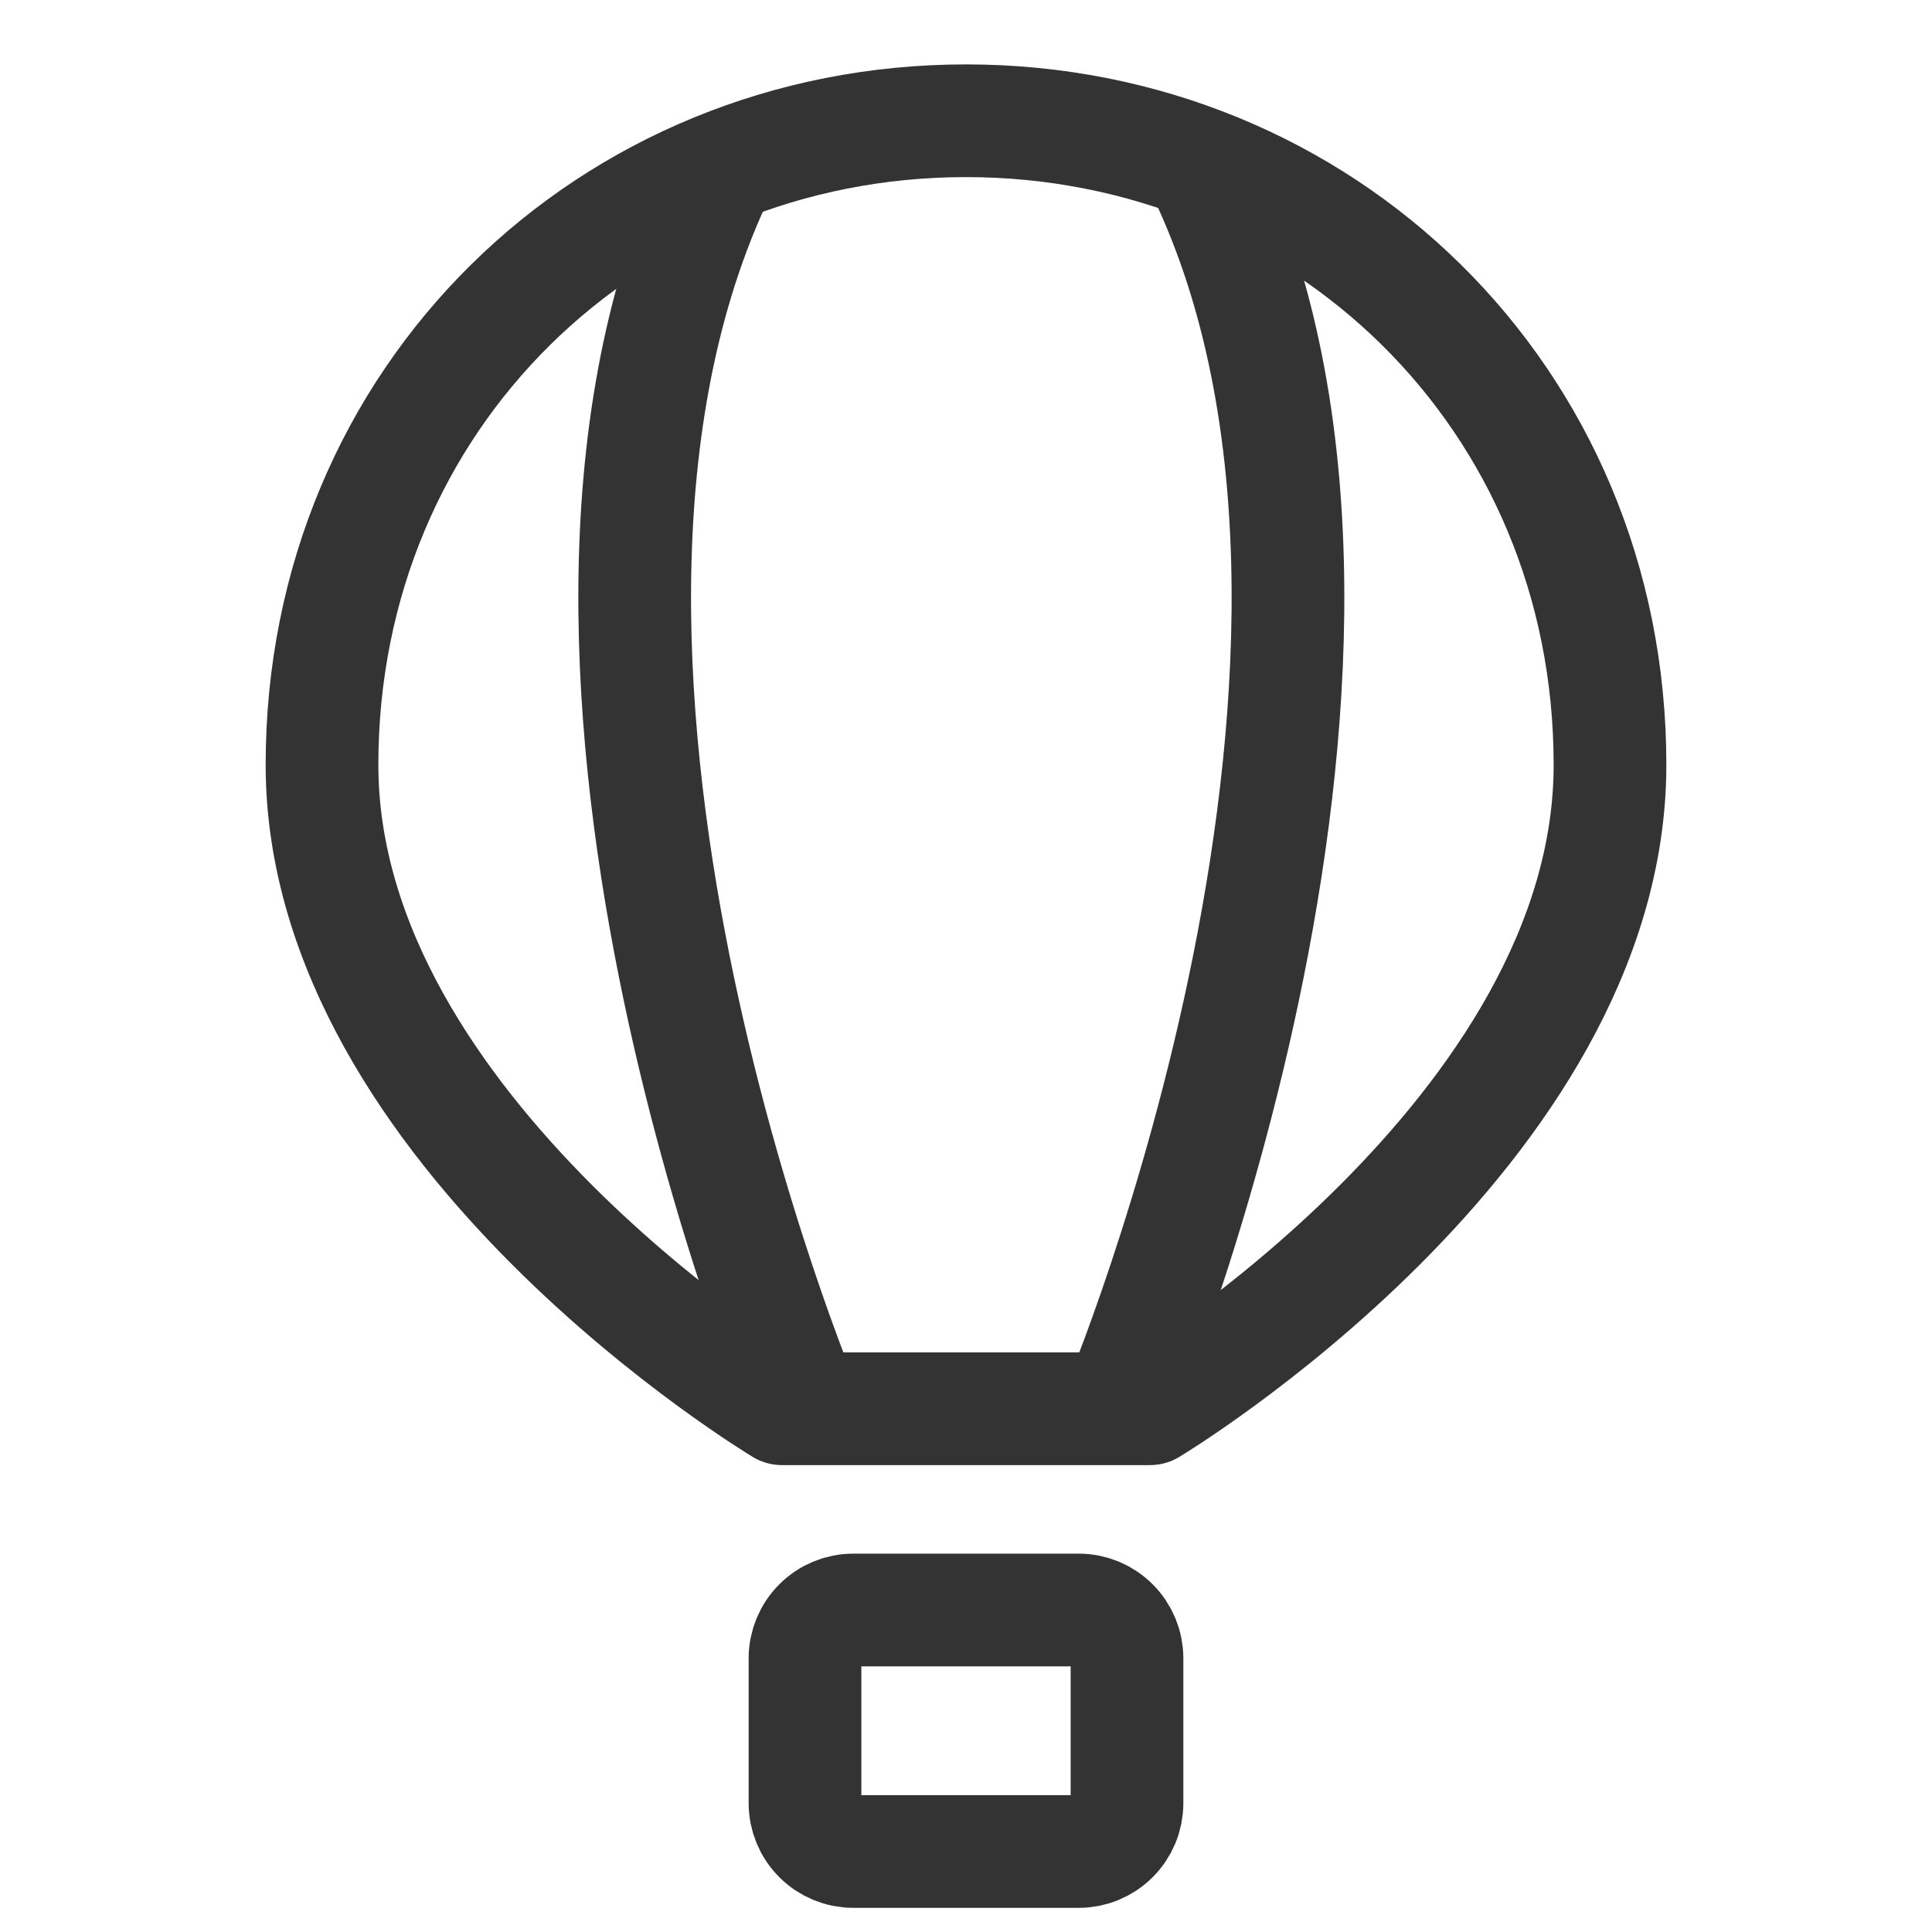
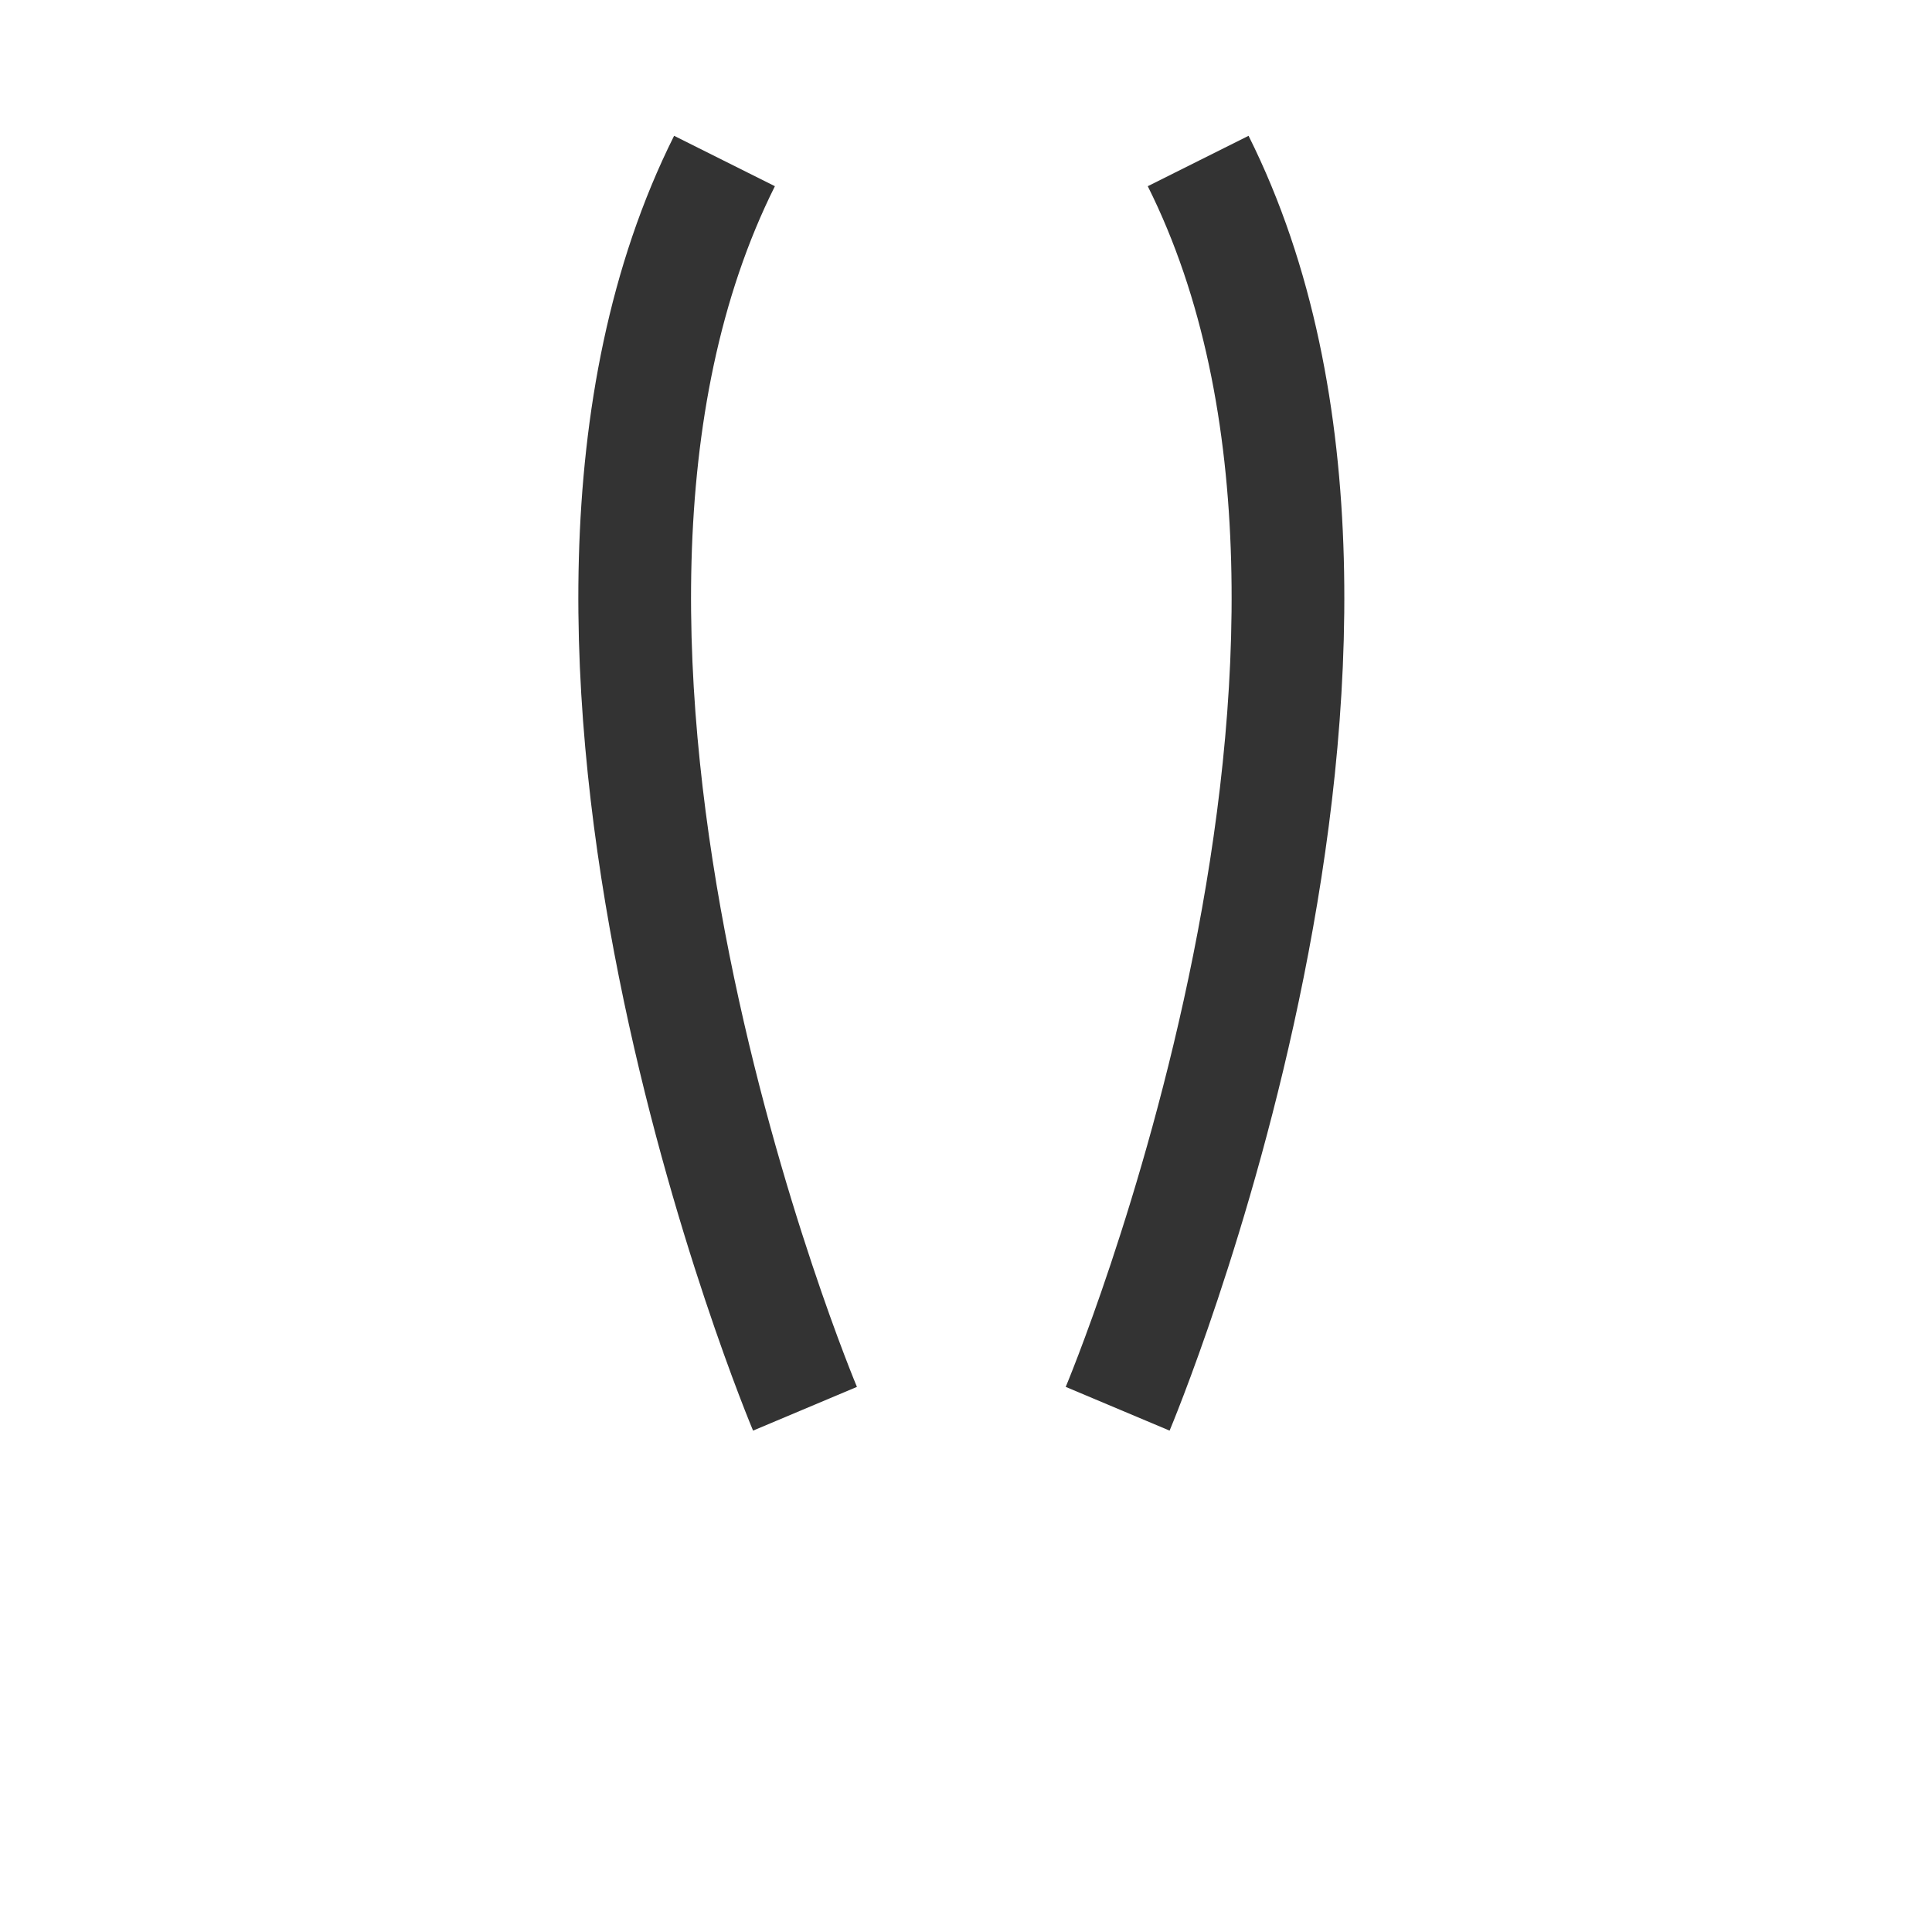
<svg xmlns="http://www.w3.org/2000/svg" width="24" height="24" viewBox="0 0 24 24" fill="none">
  <g id="Frame">
-     <path id="Vector" d="M4 9.5C4 14.071 9.714 17.5 9.714 17.5H14.286C14.286 17.5 20 14.071 20 9.5C20 4.929 16.418 1.5 12 1.5C7.582 1.5 4 4.929 4 9.5Z" stroke="#333333" stroke-width="1.4" stroke-miterlimit="1.5" stroke-linecap="round" stroke-linejoin="round" />
    <path id="Vector_2" d="M9 2C6 8 10 17.5 10 17.5M14.884 2C17.884 8 13.884 17.5 13.884 17.5" stroke="#333333" stroke-width="1.4" stroke-linejoin="round" />
-     <path id="Vector_3" d="M13.4 23H10.6C10.441 23 10.288 22.937 10.176 22.824C10.063 22.712 10 22.559 10 22.4V20.6C10 20.441 10.063 20.288 10.176 20.176C10.288 20.063 10.441 20 10.6 20H13.4C13.559 20 13.712 20.063 13.824 20.176C13.937 20.288 14 20.441 14 20.6V22.4C14 22.559 13.937 22.712 13.824 22.824C13.712 22.937 13.559 23 13.4 23Z" stroke="#333333" stroke-width="1.4" stroke-linecap="round" />
  </g>
</svg>